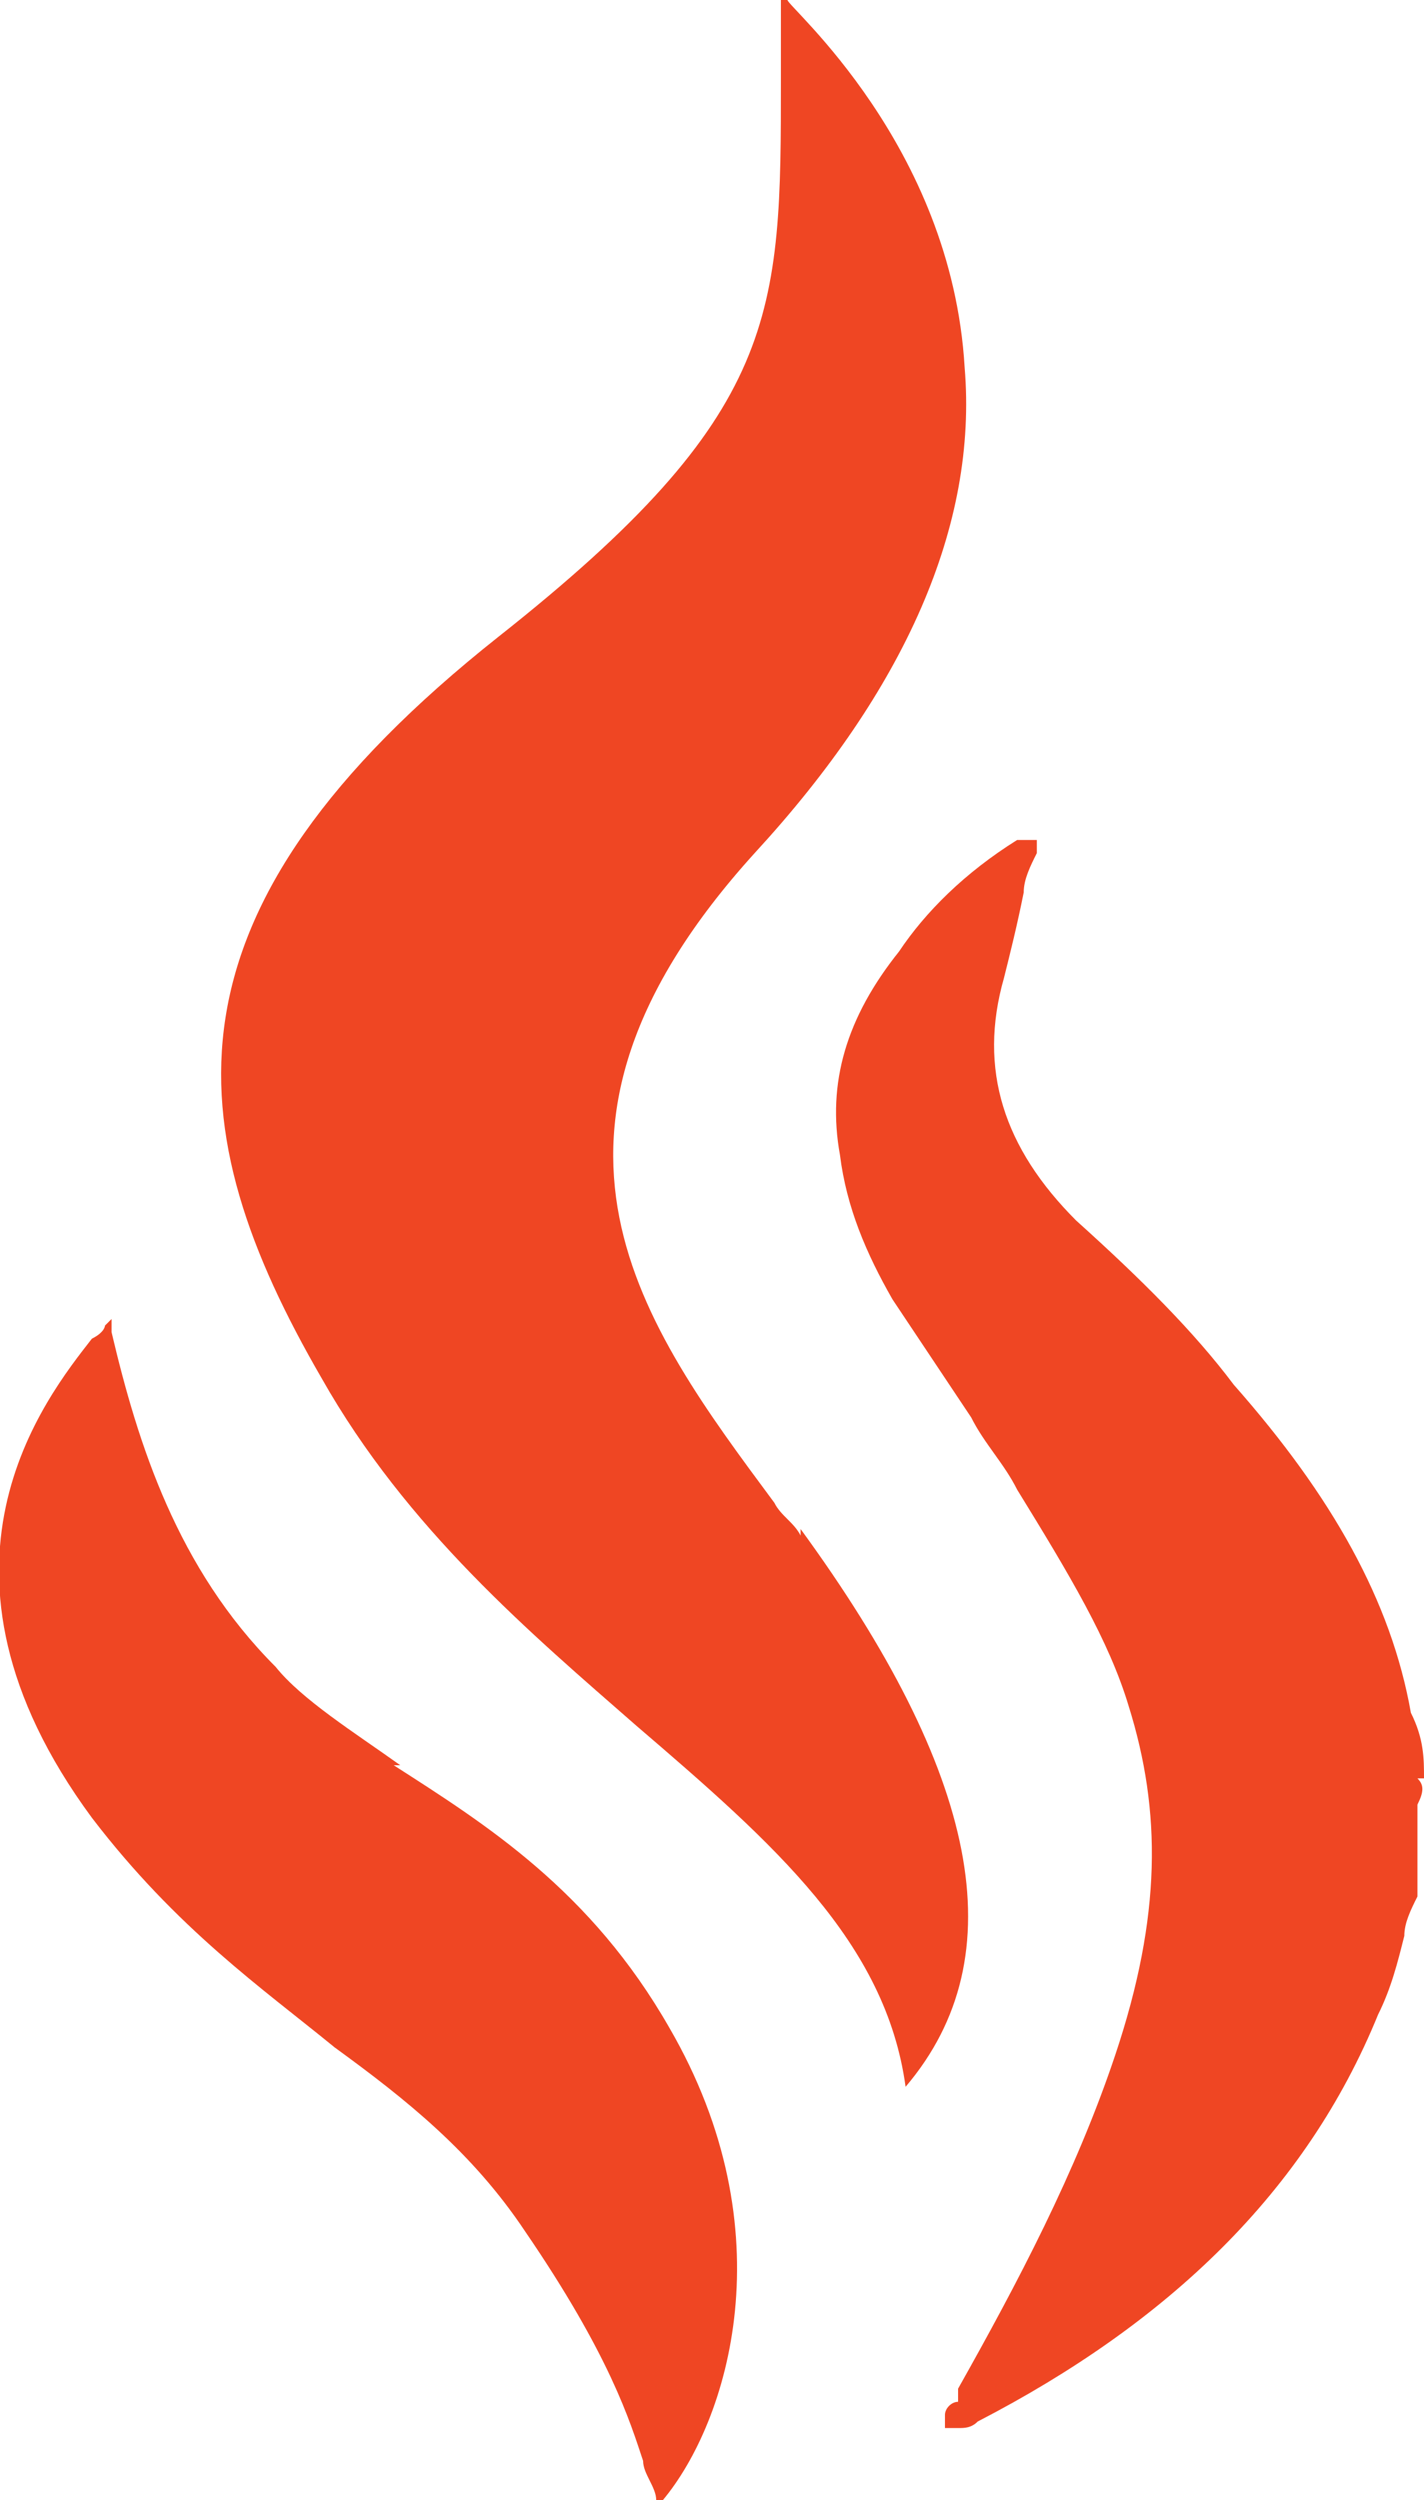
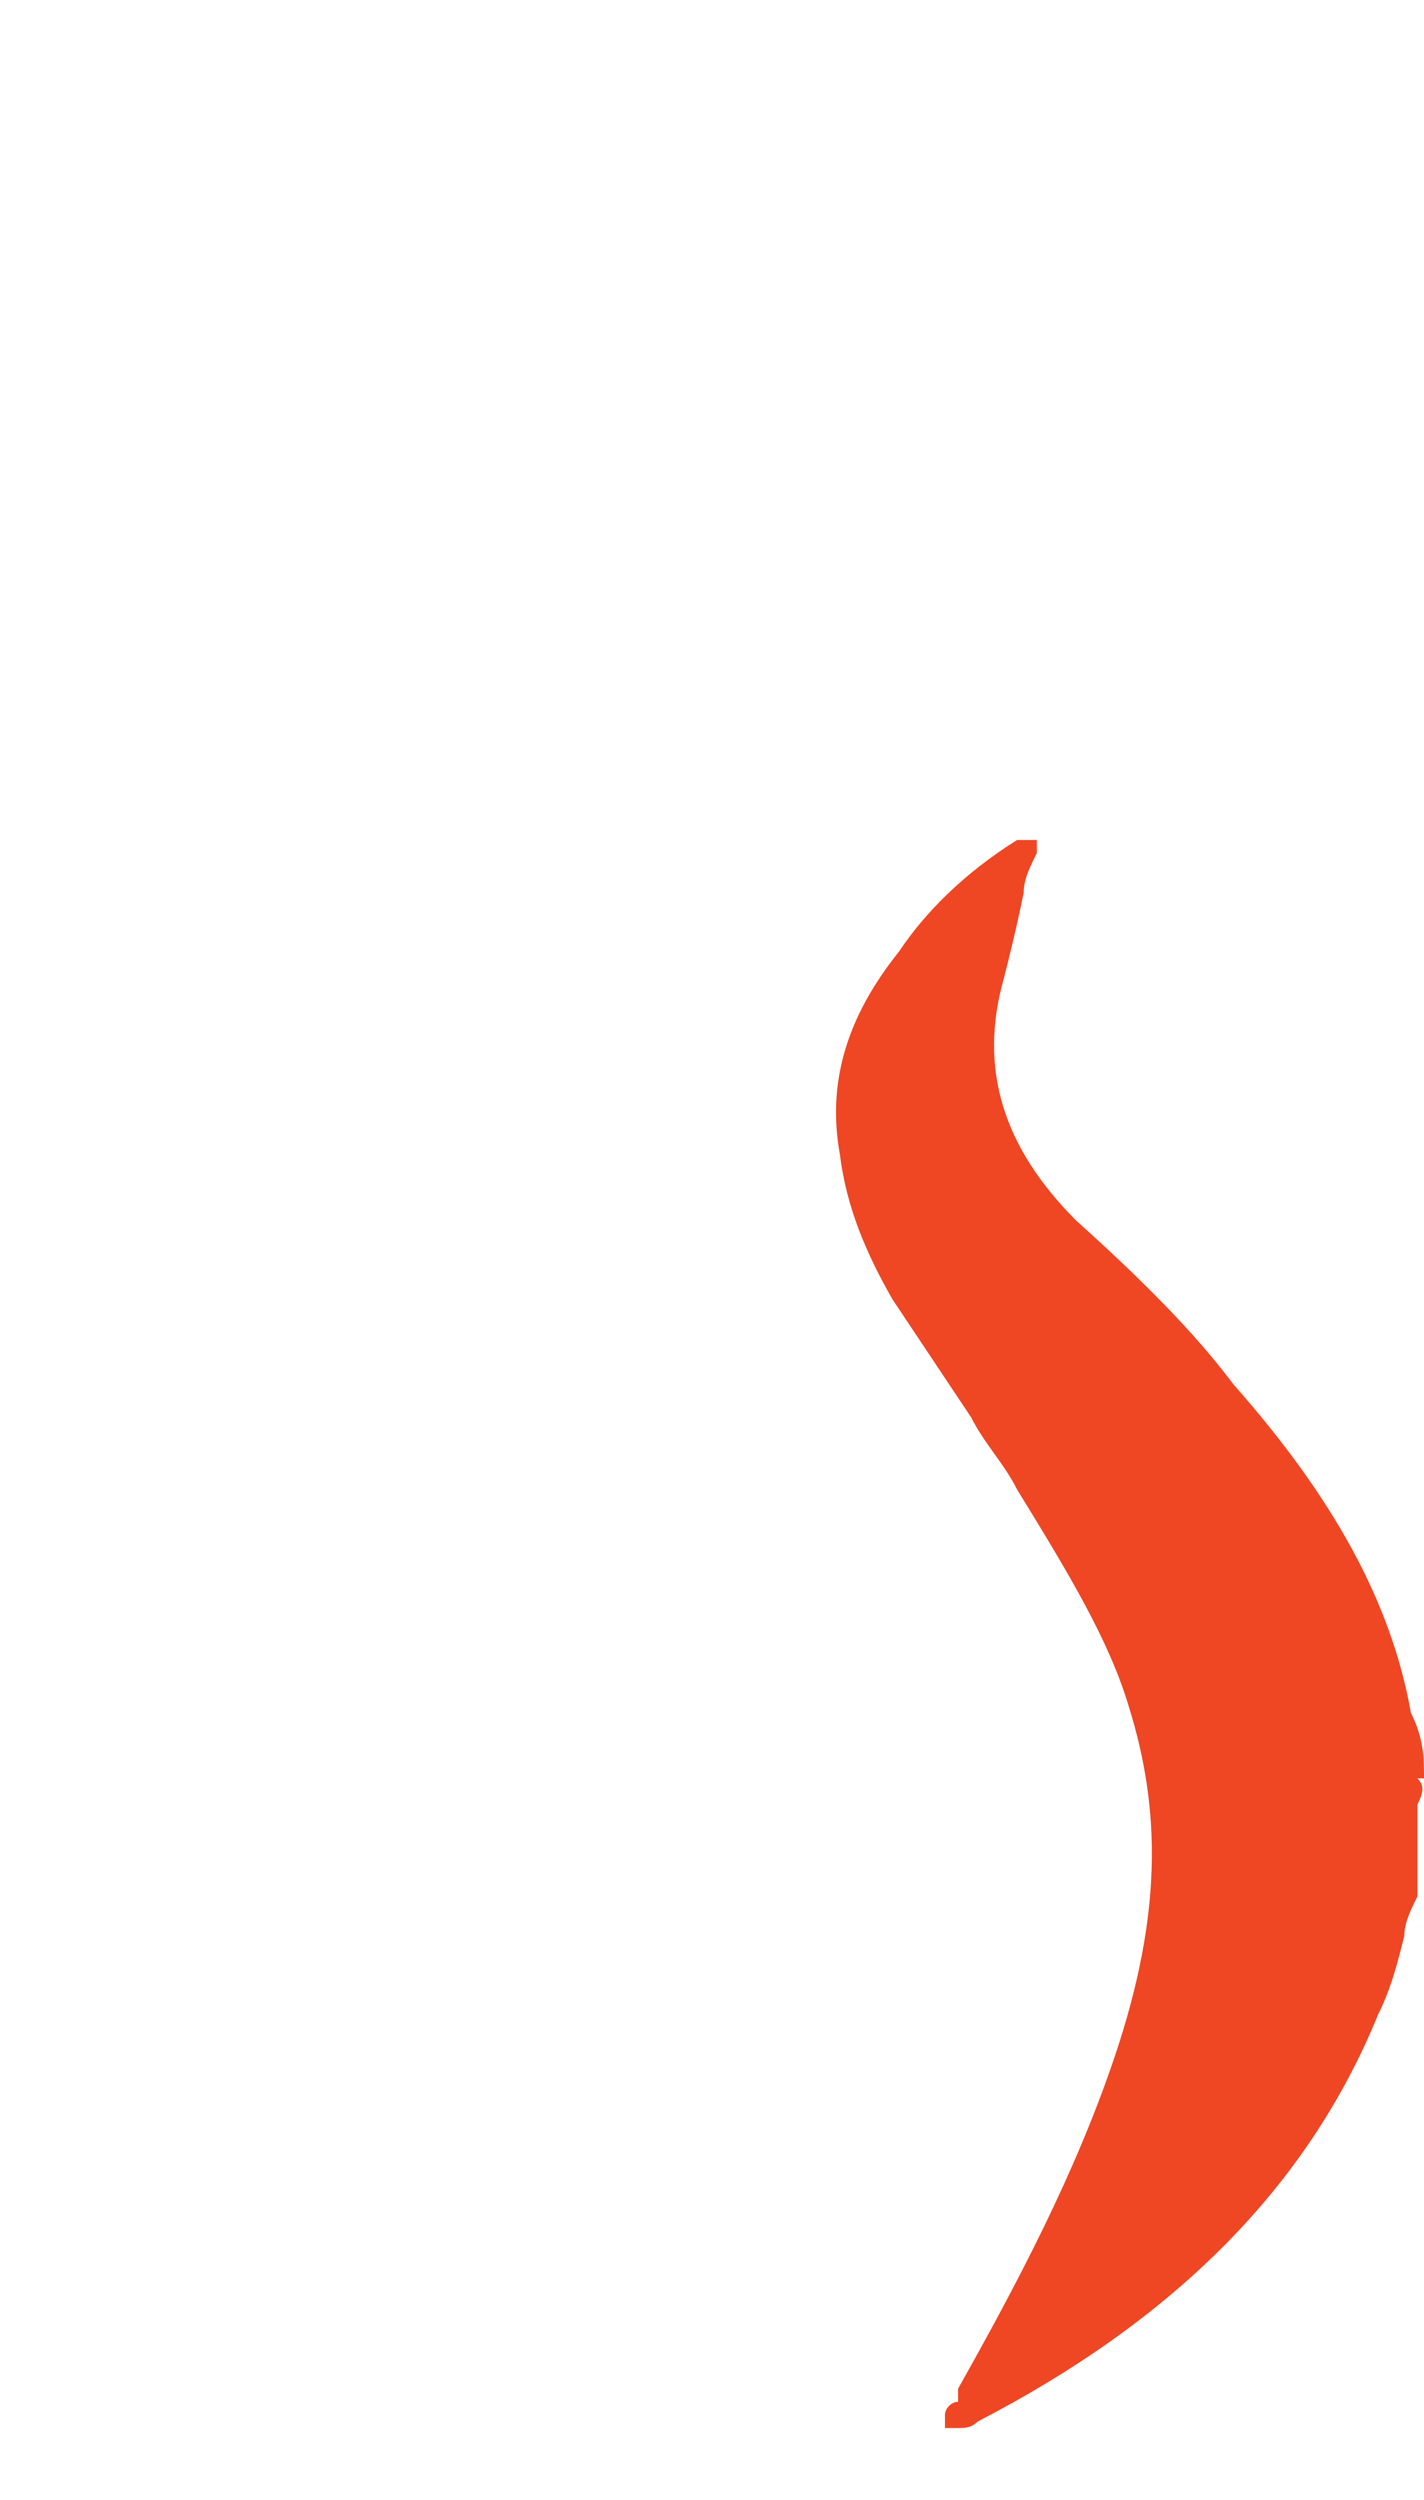
<svg xmlns="http://www.w3.org/2000/svg" id="Layer_1" data-name="Layer 1" version="1.1" viewBox="0 0 21.7 38.1">
  <defs>
    <style>
      .cls-1 {
        fill: #ef4623;
        stroke-width: 0px;
      }
    </style>
  </defs>
-   <path class="cls-1" d="M12.2,23.4c-.1-.2-.3-.3-.4-.5-2-2.7-4.2-5.6-.3-9.9,2.3-2.5,3.4-5,3.2-7.4C14.5,2.2,12,.1,12,0h-.1c0,0,0,0,0,0v1.2c0,3.6,0,5.1-4.3,8.5-5.3,4.2-4.9,7.5-2.7,11.3,1.3,2.3,3.2,3.9,4.8,5.3,2.1,1.8,3.8,3.3,4.1,5.5v.2-.2c1.7-2,1.1-4.8-1.6-8.5h0Z" />
-   <path class="cls-1" d="M6.1,26.9c-.7-.5-1.5-1-1.9-1.5-1.5-1.5-2.1-3.4-2.5-5.1v-.2s-.1.1-.1.1c0,0,0,.1-.2.2-.7.9-2.8,3.5,0,7.3,1.3,1.7,2.6,2.6,3.7,3.5,1.1.8,2.1,1.6,2.9,2.8,1.3,1.9,1.6,2.9,1.8,3.5,0,.2.2.4.2.6h0c0,0,.1,0,.1,0,1-1.2,1.9-4.1.1-7.2-1.2-2.1-2.8-3.1-4.2-4h0Z" />
  <path class="cls-1" d="M21.7,27.1c0-.3,0-.6-.2-1-.3-1.7-1.2-3.3-2.7-5-.6-.8-1.4-1.6-2.4-2.5-1.1-1.1-1.5-2.3-1.1-3.7.1-.4.2-.8.3-1.3,0-.2.1-.4.2-.6v-.2s-.1,0-.1,0c0,0,0,0,0,0,0,0-.1,0-.2,0-.8.5-1.4,1.1-1.8,1.7-.8,1-1.1,2-.9,3.1.1.8.4,1.5.8,2.2.4.6.8,1.2,1.2,1.8.2.4.5.7.7,1.1.8,1.3,1.4,2.3,1.7,3.3.5,1.6.5,3.2-.2,5.3-.6,1.8-1.5,3.5-2.4,5.1v.2c-.1,0-.2.1-.2.2v.2c-.1,0,0,0,0,0,0,0,.2,0,.2,0,.1,0,.2,0,.3-.1,2.9-1.5,5-3.5,6.1-6.2.2-.4.3-.8.4-1.2,0-.2.1-.4.2-.6v-1.4c.1-.2.1-.3,0-.4h0Z" />
</svg>